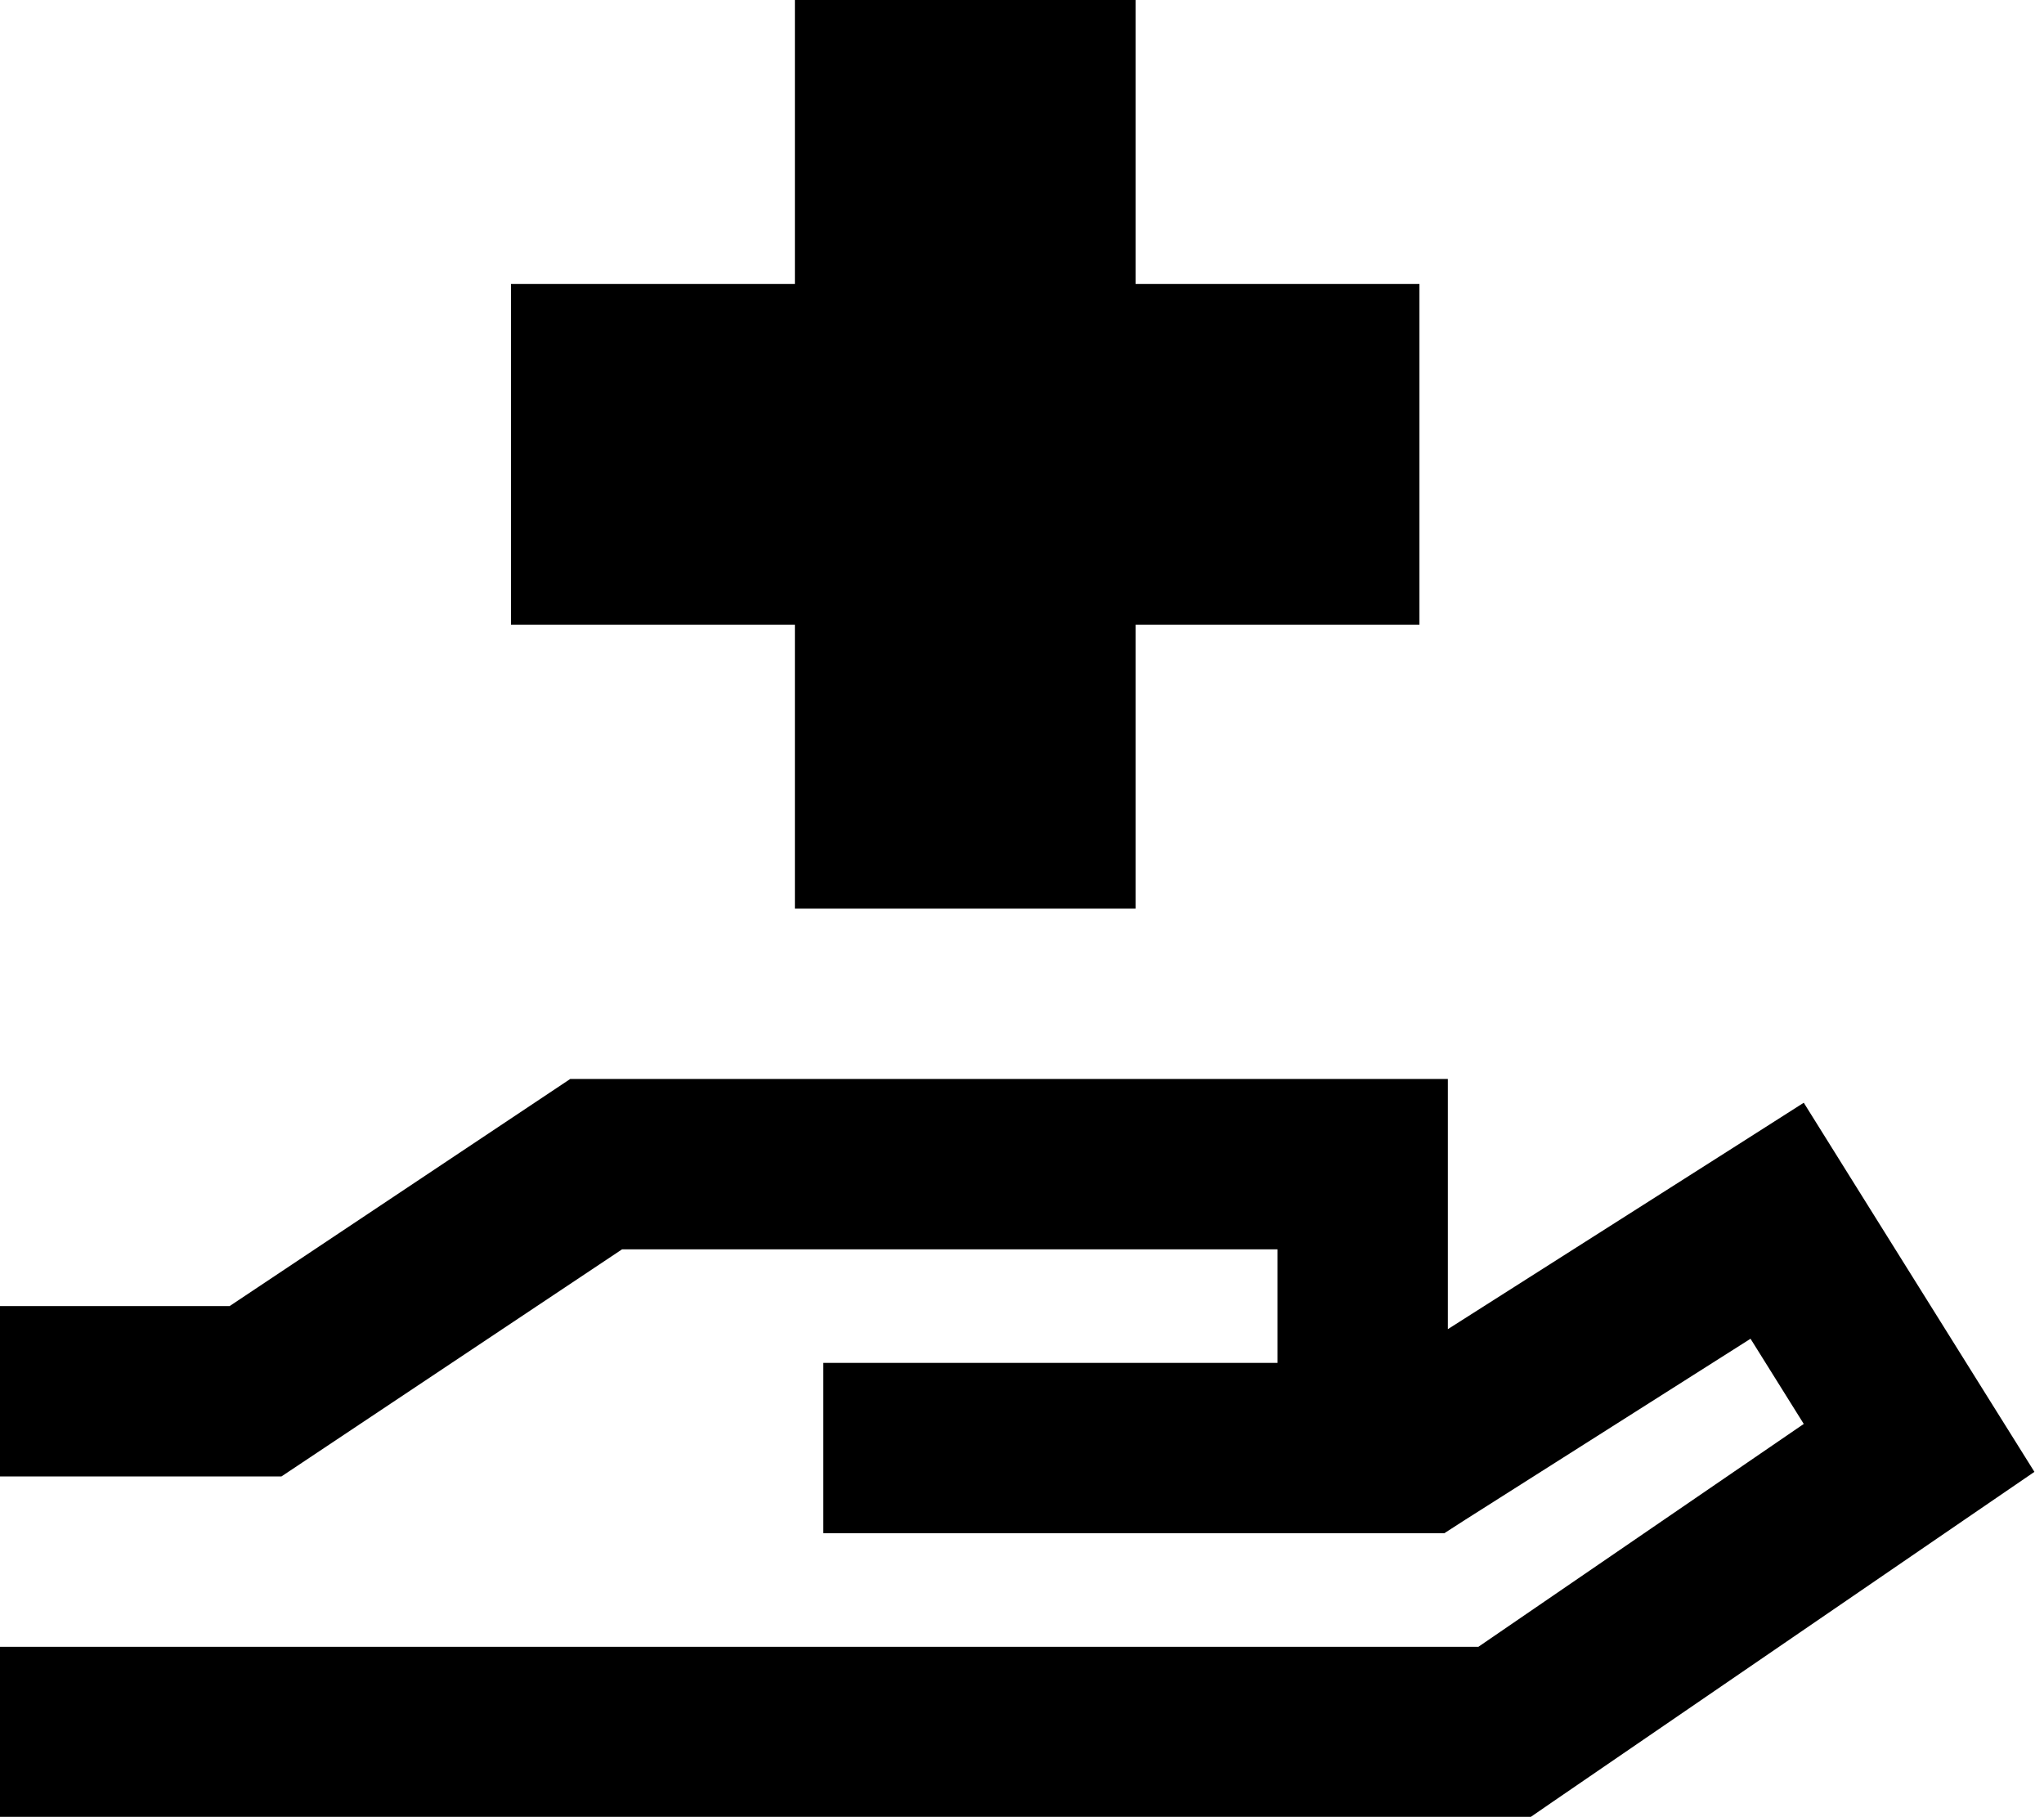
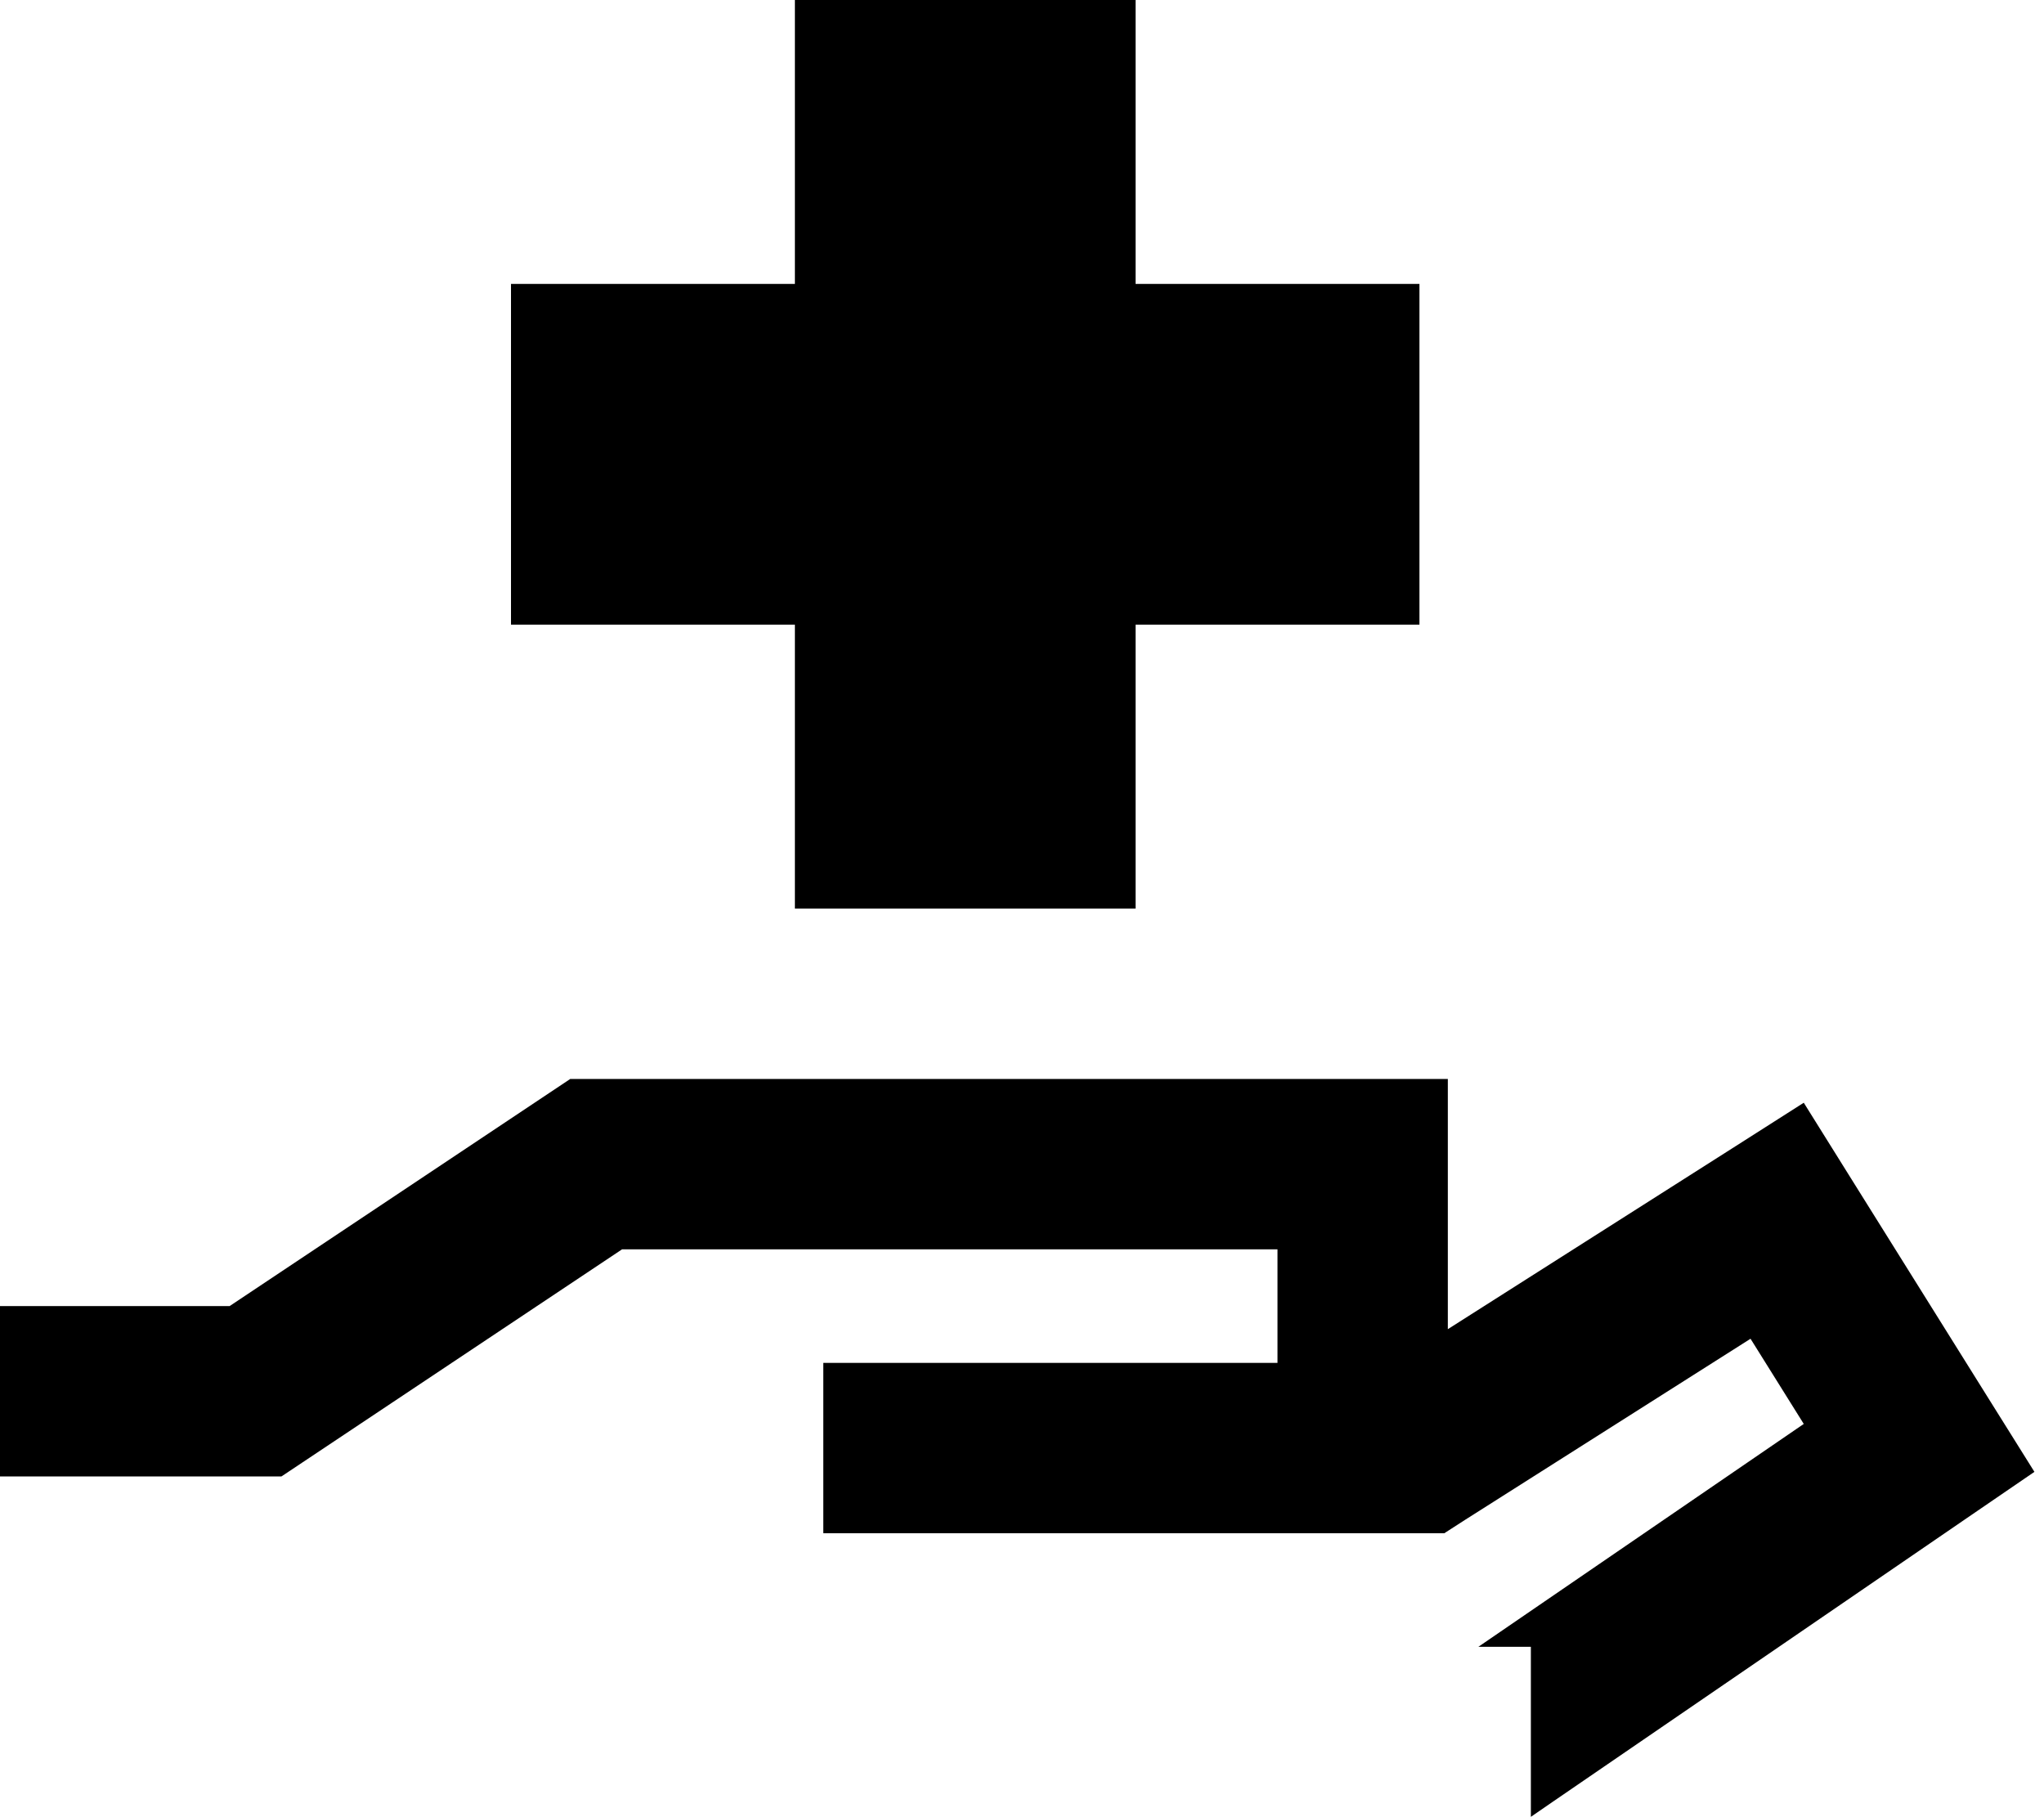
<svg xmlns="http://www.w3.org/2000/svg" viewBox="0 0 576 512">
-   <path d="M224 0h96V80h80v96H320v80H224V176H144V80h80V0zM160.7 304H168 384h24v24 46.5l79.9-50.8 20.4-13 12.8 20.5 40 64 12.2 19.5-19 13-116.8 80-6.1 4.2H424 24 0V464H24 416.6l91.7-62.8-15-24-80.4 51L407 432h-7H368 320 296 256 232V384h24 40 24 40V352H175.3l-90 60-6 4H72 24 0V368H24 64.7l90-60 6-4z" />
+   <path d="M224 0h96V80h80v96H320v80H224V176H144V80h80V0zM160.7 304H168 384h24v24 46.5l79.9-50.8 20.4-13 12.8 20.5 40 64 12.2 19.5-19 13-116.8 80-6.1 4.2V464H24 416.6l91.7-62.8-15-24-80.4 51L407 432h-7H368 320 296 256 232V384h24 40 24 40V352H175.3l-90 60-6 4H72 24 0V368H24 64.7l90-60 6-4z" />
</svg>